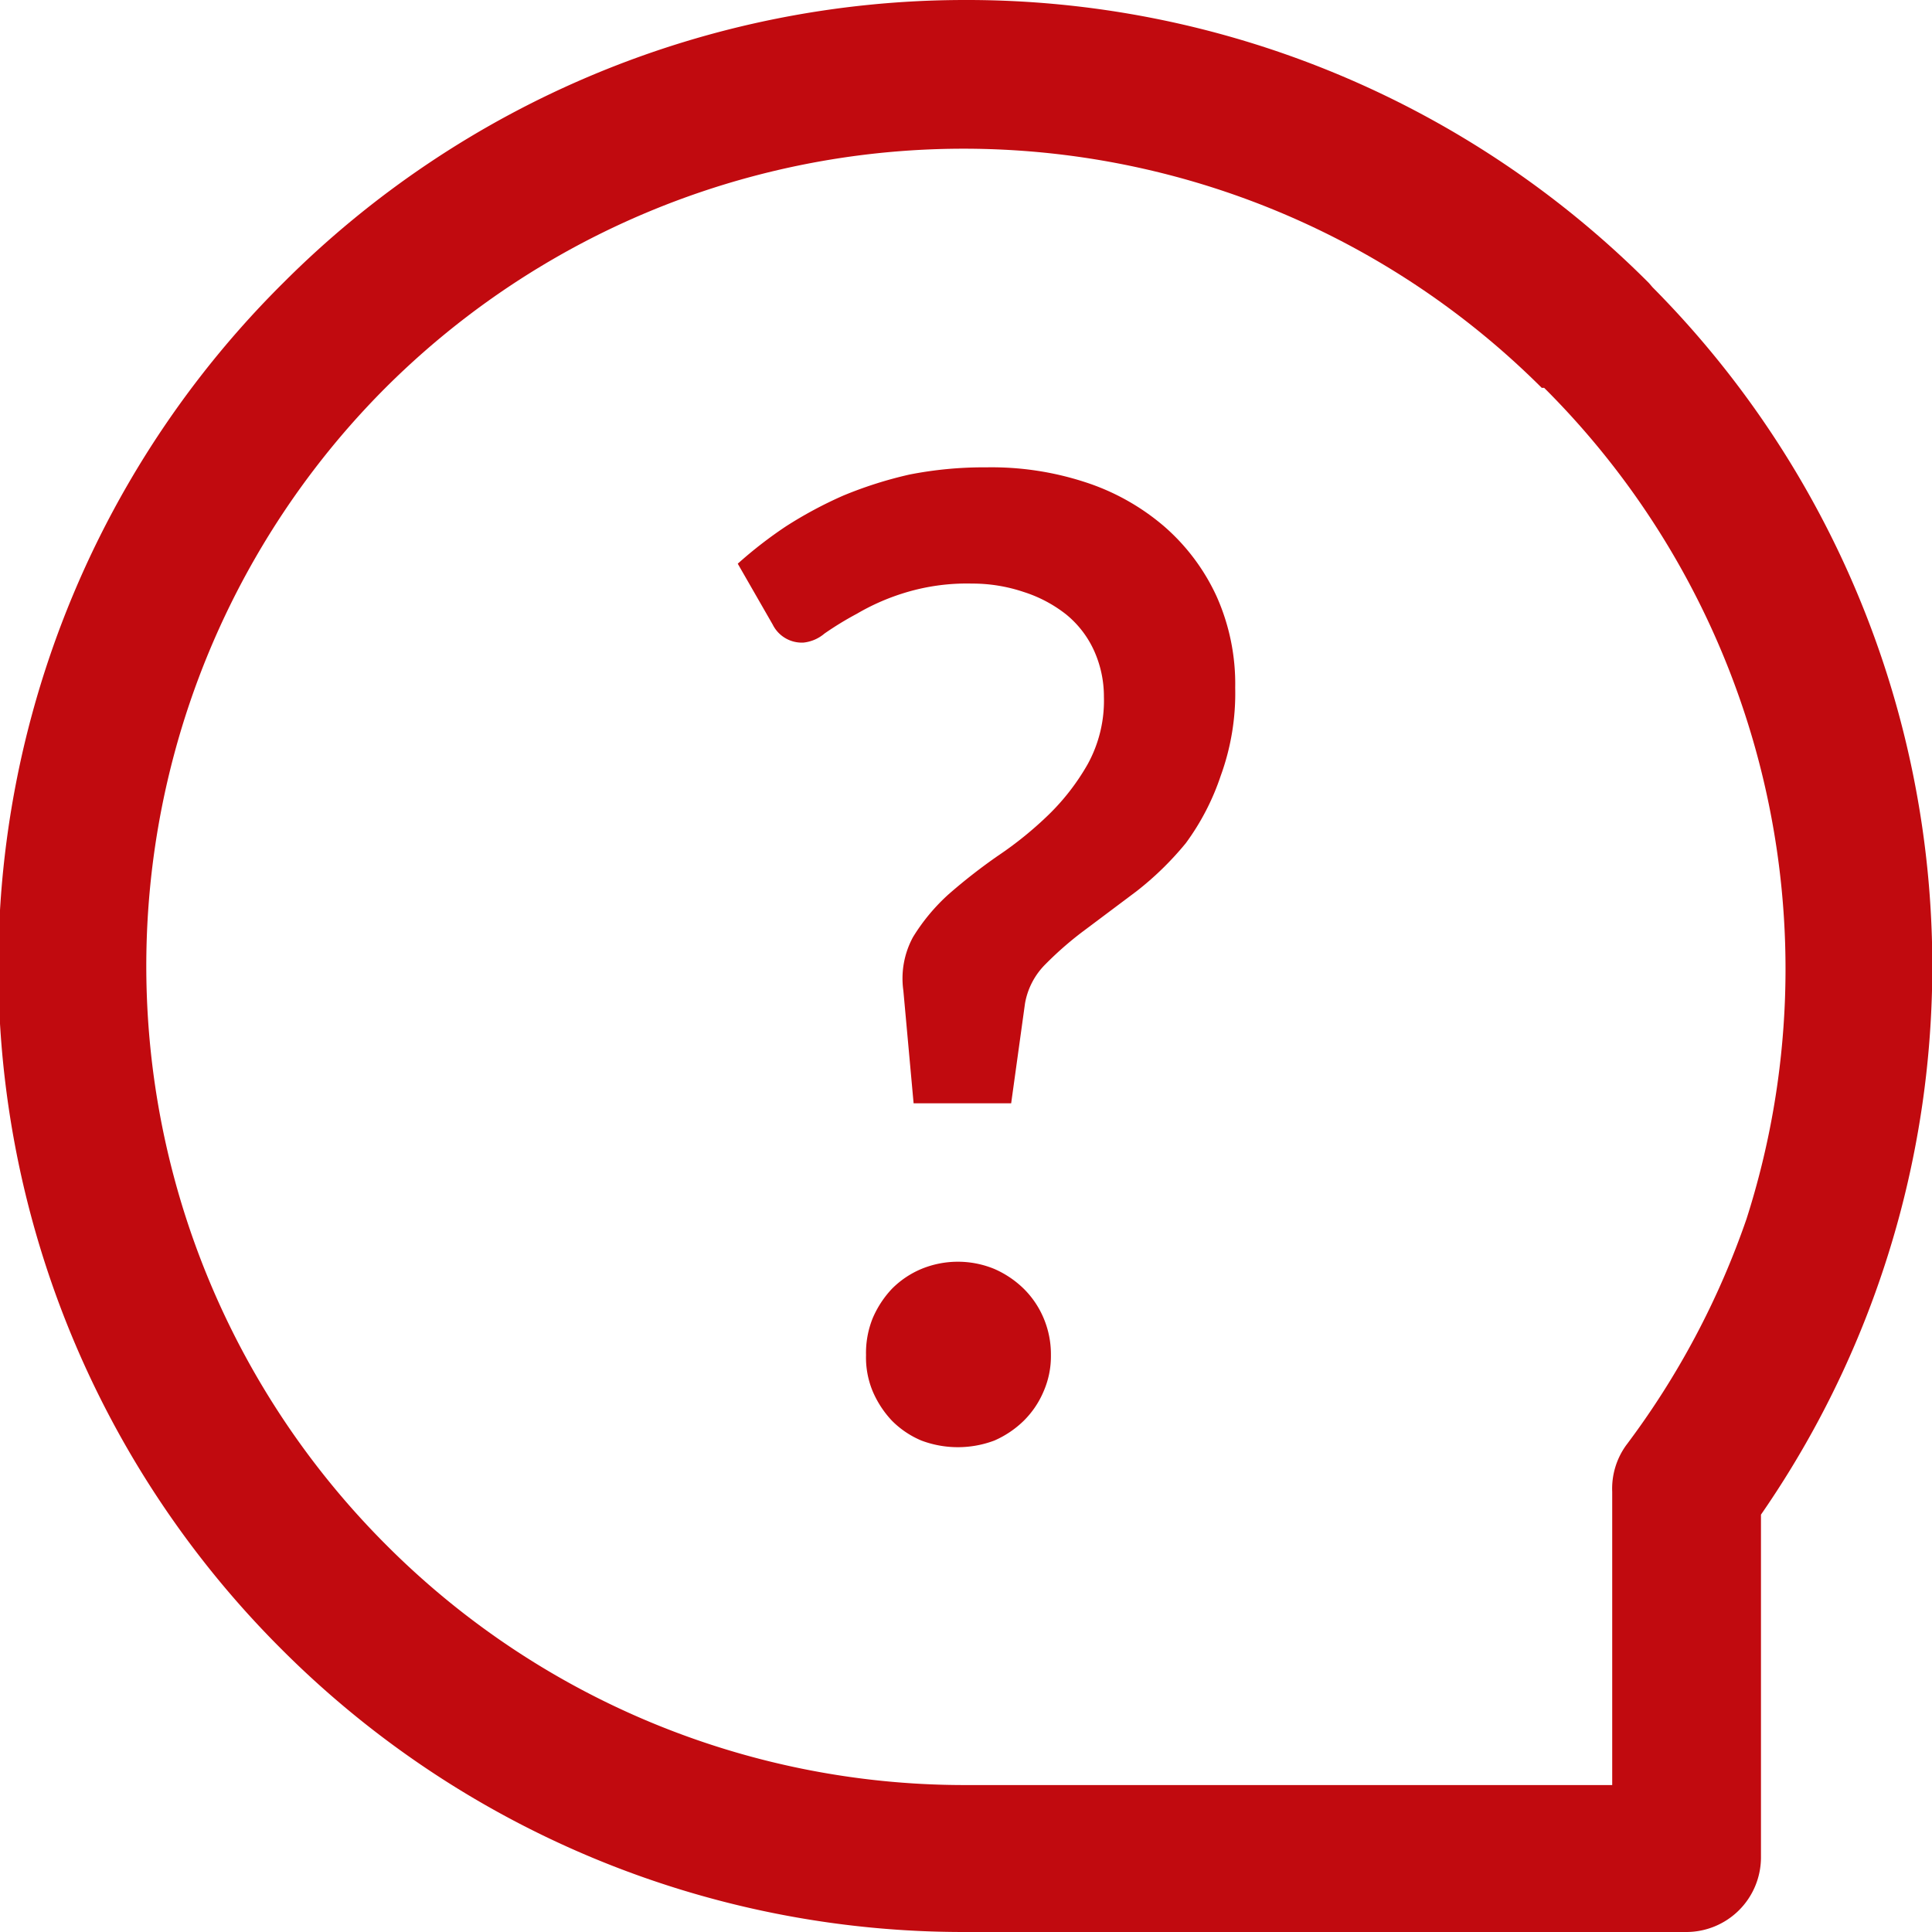
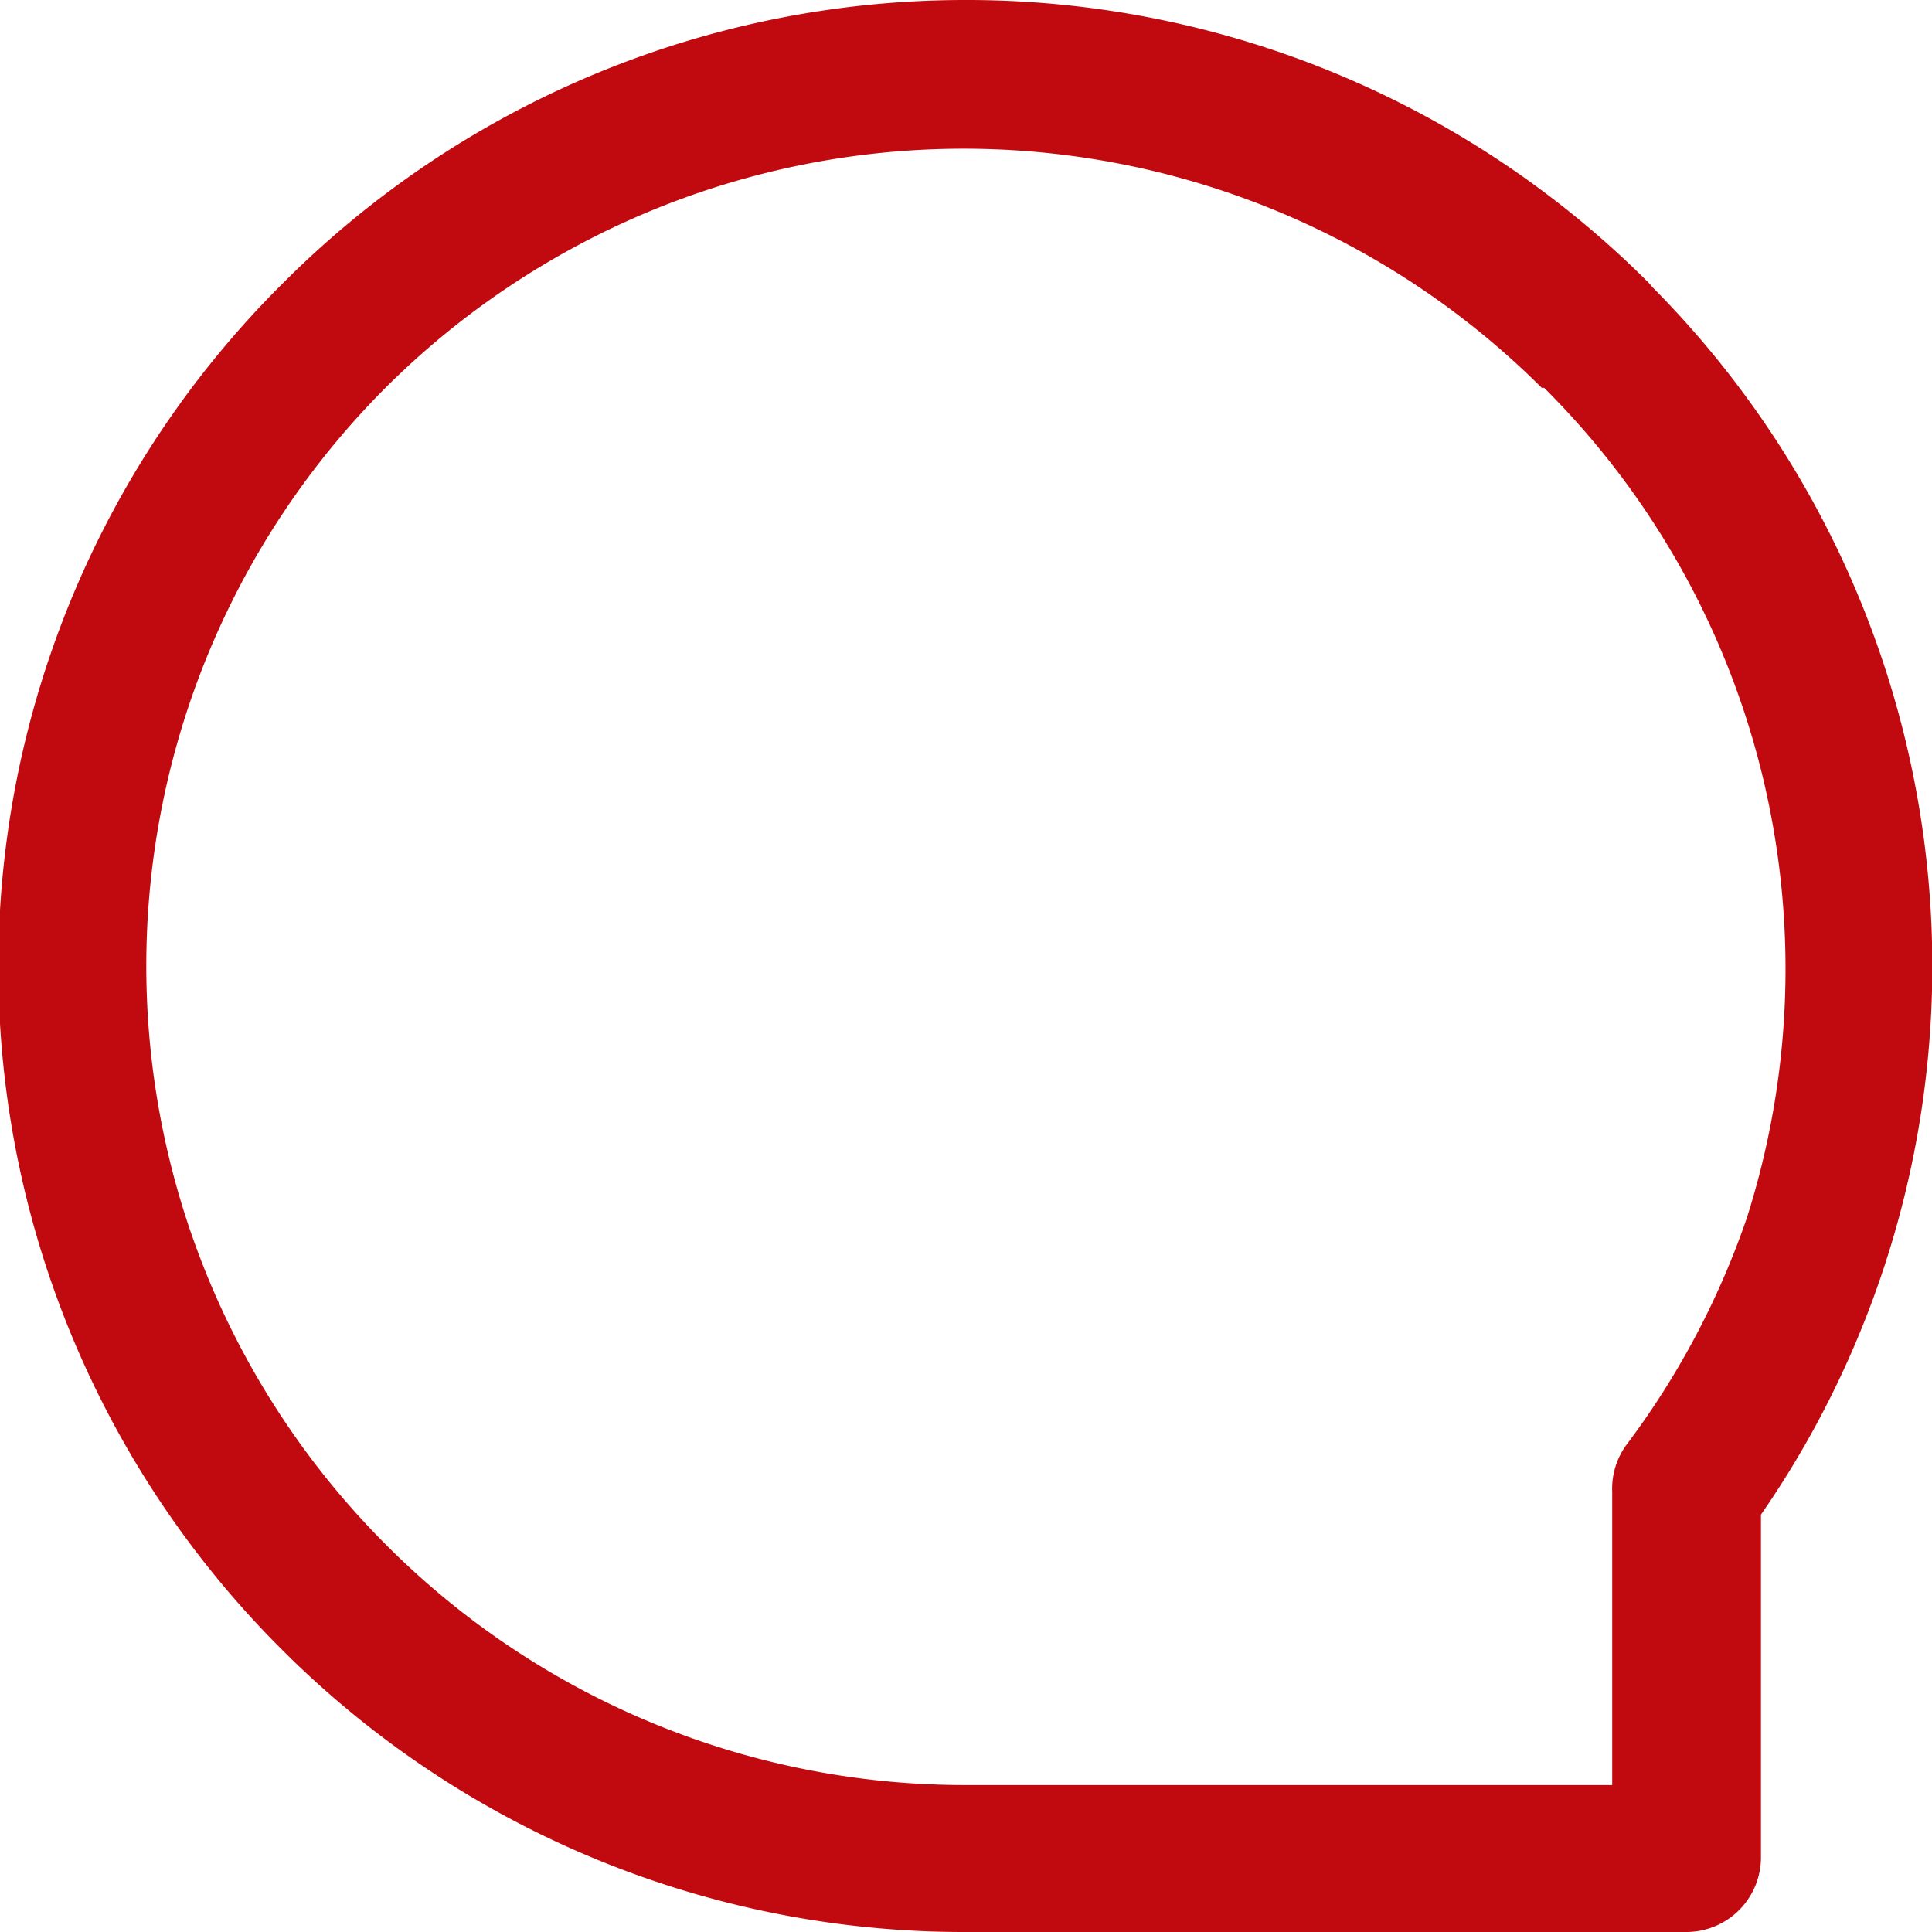
<svg xmlns="http://www.w3.org/2000/svg" viewBox="0 0 32.08 32.08">
  <defs>
    <style>.cls-1{fill:#c10a0f;}</style>
  </defs>
  <title>question</title>
  <g id="Calque_2" data-name="Calque 2">
    <g id="texte">
      <path class="cls-1" d="M16,0A16,16,0,0,1,27.38,4.7l.06.07a16,16,0,0,1,1.8,20.38v5.7A1.24,1.24,0,0,1,28,32.08H16a16,16,0,0,1-11.33-4.7h0A16,16,0,0,1,4.7,4.7h0A16,16,0,0,1,16,0Zm9.6,6.44h0a13.59,13.59,0,0,0-19.2,0h0a13.59,13.59,0,0,0,0,19.2h0a13.56,13.56,0,0,0,9.6,4H26.77V24.77h0A1.23,1.23,0,0,1,27,24,13.64,13.64,0,0,0,29,20.24,13.62,13.62,0,0,0,25.7,6.5l-.06-.06Z" />
-       <path class="cls-1" d="M12.25,9.36a7.09,7.09,0,0,1,.8-.62A6.91,6.91,0,0,1,14,8.23a6.75,6.75,0,0,1,1.1-.35,6.4,6.4,0,0,1,1.28-.12A5,5,0,0,1,18,8a3.82,3.82,0,0,1,1.33.74,3.44,3.44,0,0,1,.87,1.16,3.56,3.56,0,0,1,.31,1.52,4,4,0,0,1-.24,1.46A4.05,4.05,0,0,1,19.69,14a5.15,5.15,0,0,1-.82.8l-.84.63a5.71,5.71,0,0,0-.67.58,1.21,1.21,0,0,0-.34.65l-.23,1.66H15.17L15,16.45a1.44,1.44,0,0,1,.16-.89,3.23,3.23,0,0,1,.59-.71,9.33,9.33,0,0,1,.82-.64,6.09,6.09,0,0,0,.84-.68,3.78,3.78,0,0,0,.65-.84,2.19,2.19,0,0,0,.27-1.12,1.85,1.85,0,0,0-.17-.78,1.66,1.66,0,0,0-.46-.59,2.23,2.23,0,0,0-.7-.37,2.67,2.67,0,0,0-.86-.14A3.52,3.52,0,0,0,15,9.85a3.7,3.7,0,0,0-.77.34,5.37,5.37,0,0,0-.54.33.64.64,0,0,1-.35.15.54.54,0,0,1-.51-.3ZM14.38,22.5a1.54,1.54,0,0,1,.11-.61,1.66,1.66,0,0,1,.32-.49,1.51,1.51,0,0,1,.49-.33,1.59,1.59,0,0,1,1.21,0,1.63,1.63,0,0,1,.49.33,1.51,1.51,0,0,1,.33.49,1.54,1.54,0,0,1,.12.61,1.46,1.46,0,0,1-.12.6,1.51,1.51,0,0,1-.33.49,1.63,1.63,0,0,1-.49.33,1.72,1.72,0,0,1-1.21,0,1.51,1.51,0,0,1-.49-.33,1.66,1.66,0,0,1-.32-.49A1.46,1.46,0,0,1,14.38,22.5Z" />
    </g>
  </g>
</svg>